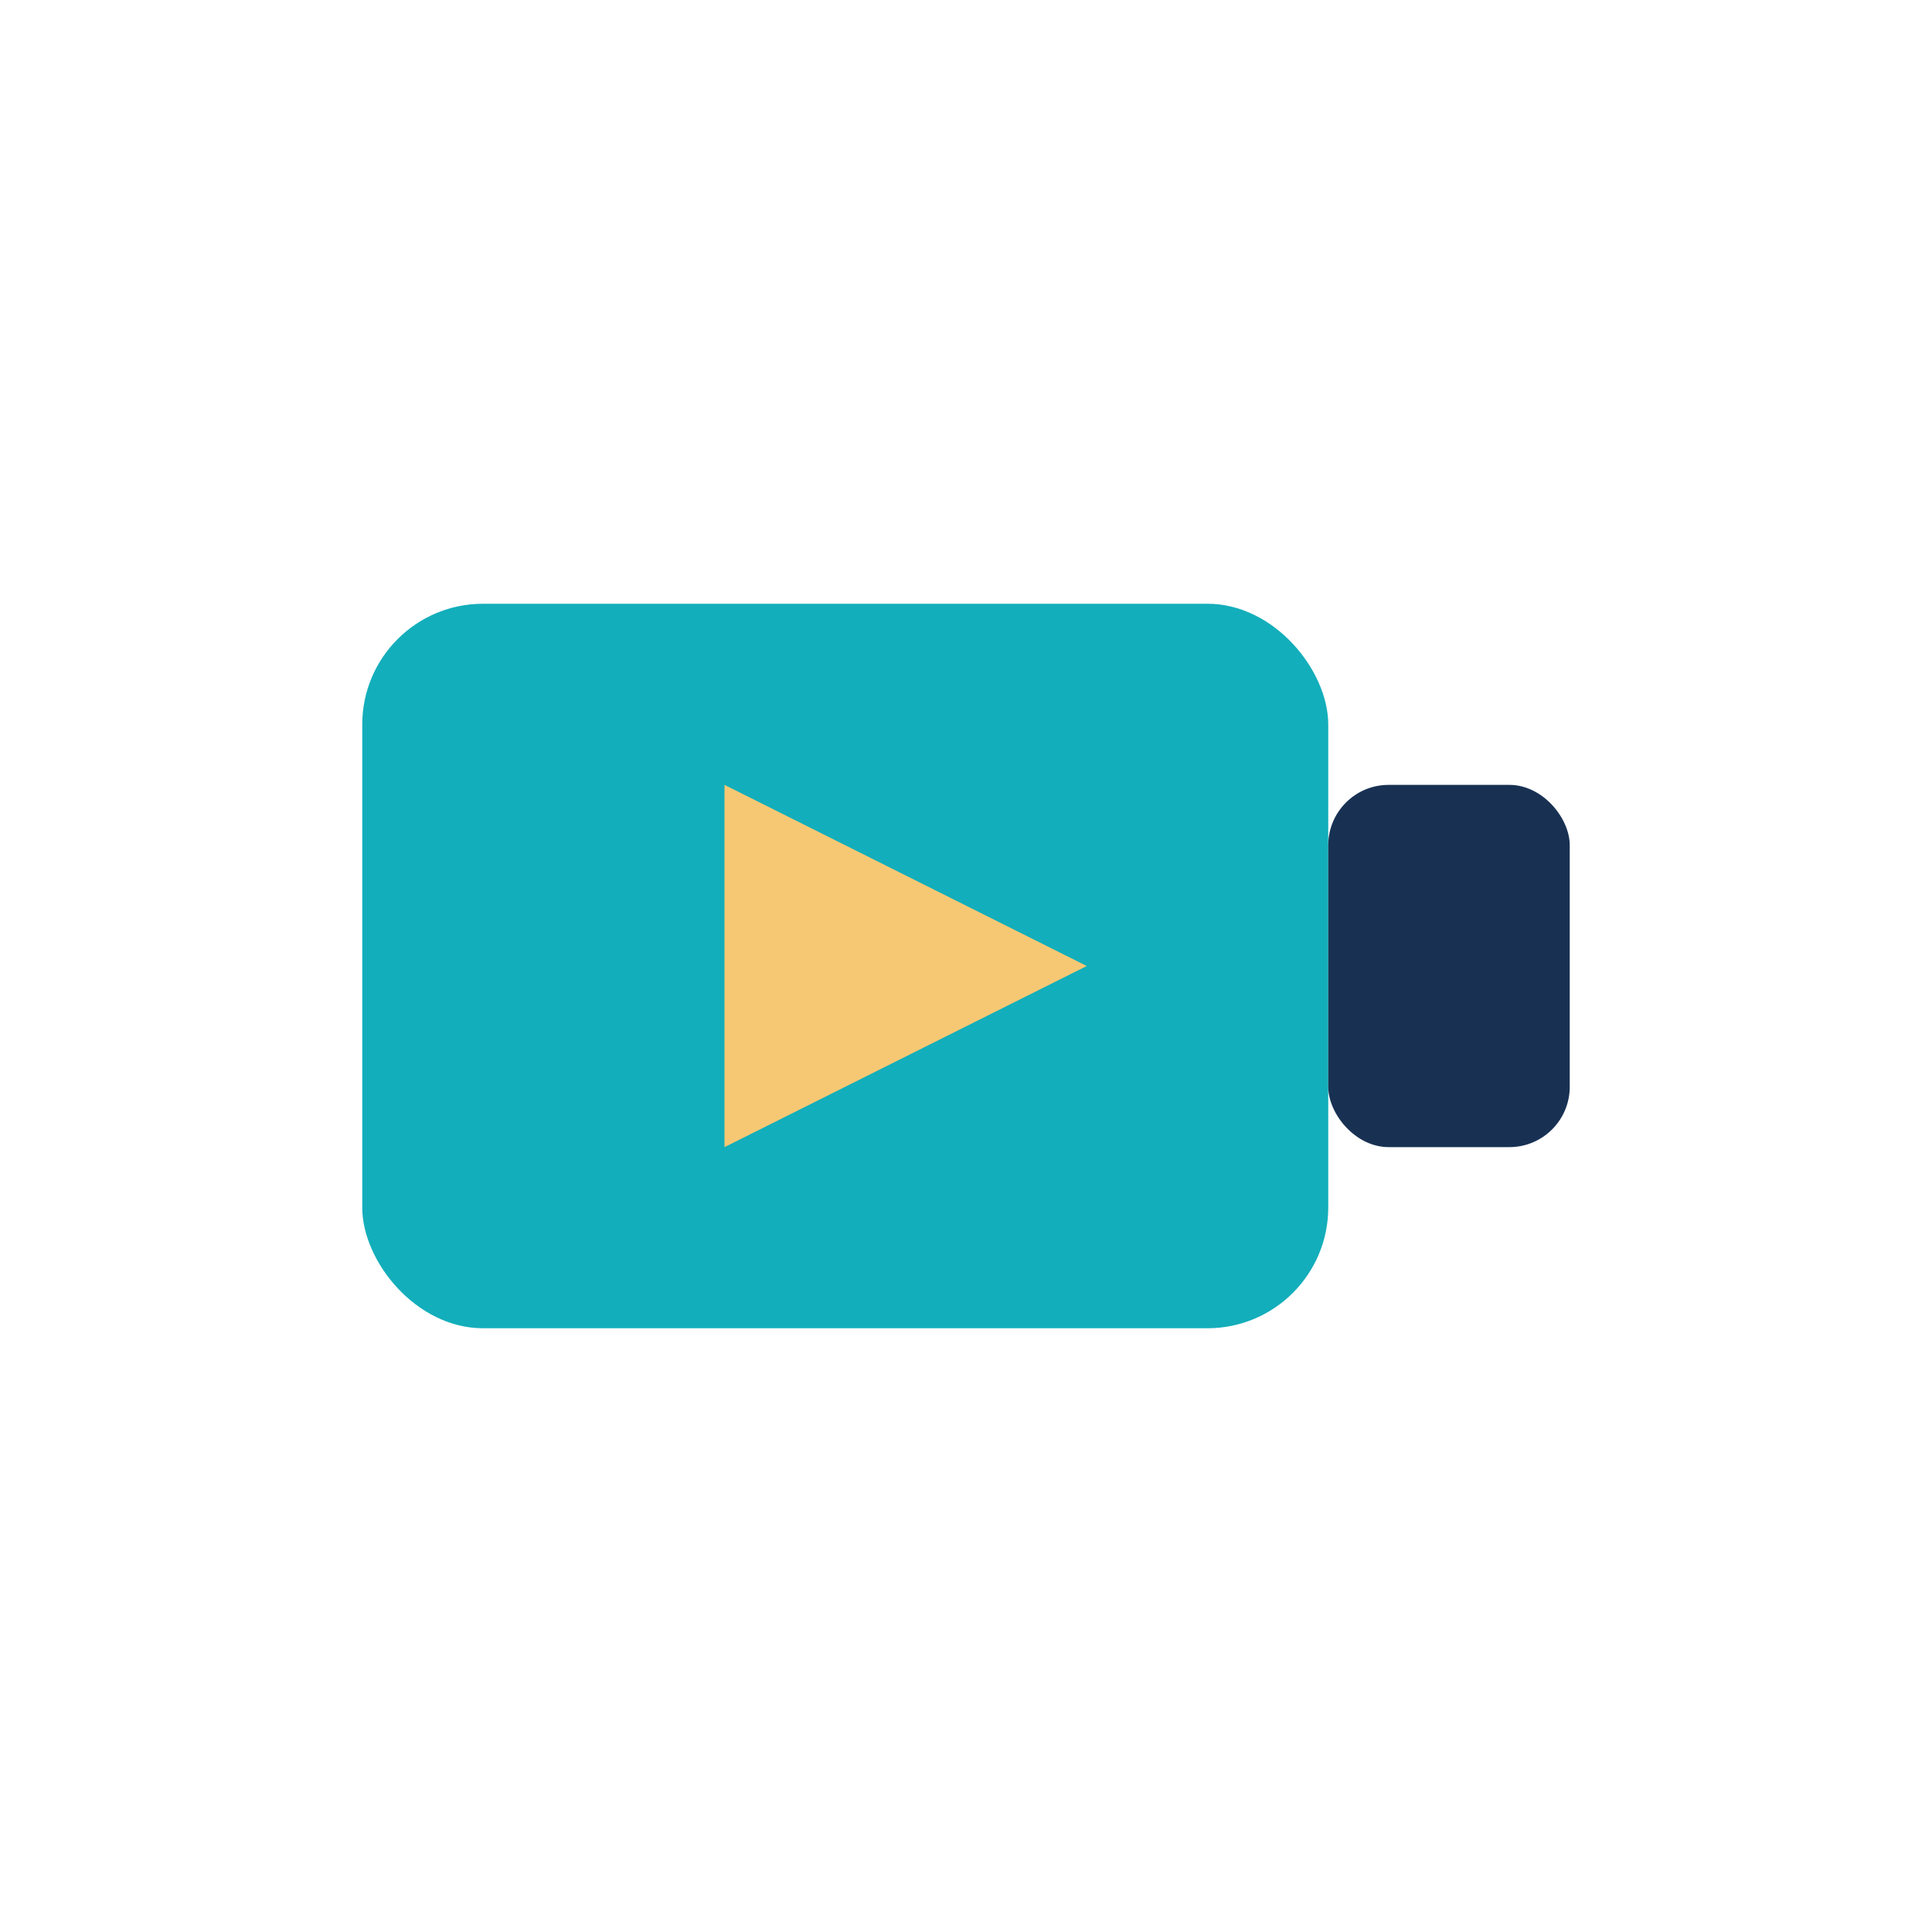
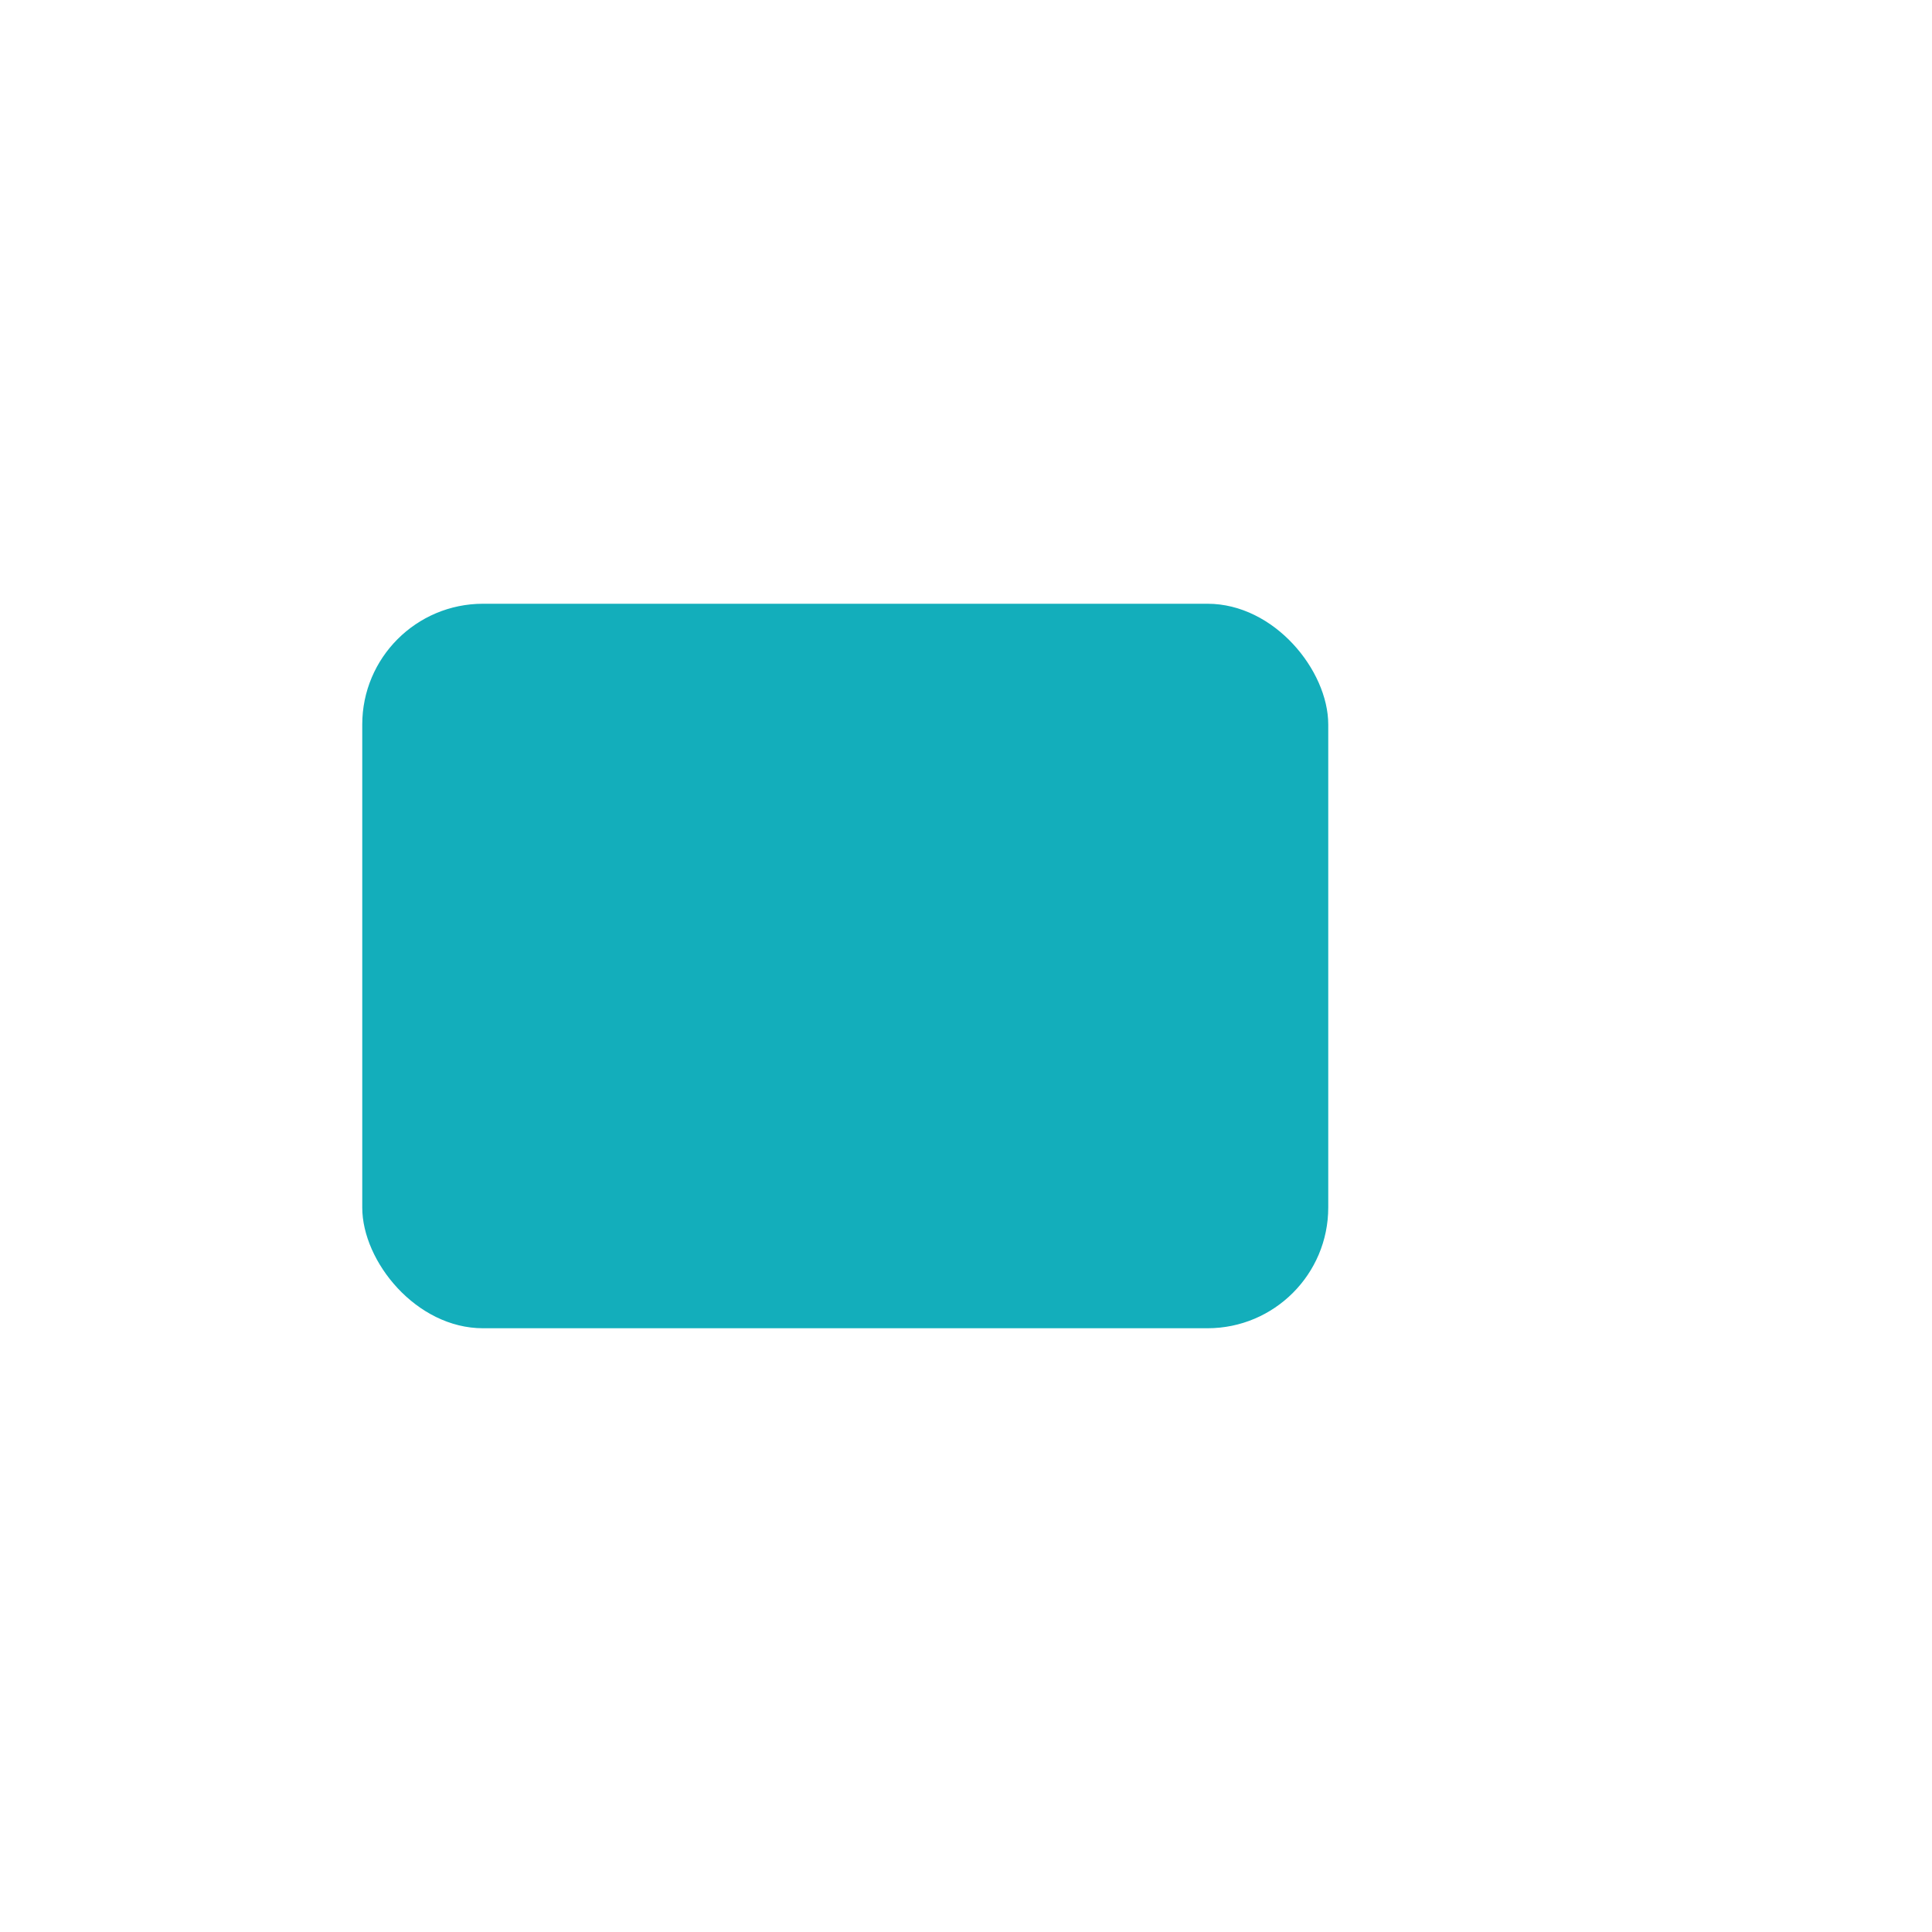
<svg xmlns="http://www.w3.org/2000/svg" width="32" height="32" viewBox="0 0 32 32">
  <rect x="6" y="10" width="16" height="12" rx="2" fill="#13AEBB" />
-   <polygon points="18,16 12,13 12,19" fill="#F7C873" />
-   <rect x="22" y="13" width="4" height="6" rx="1" fill="#183153" />
</svg>